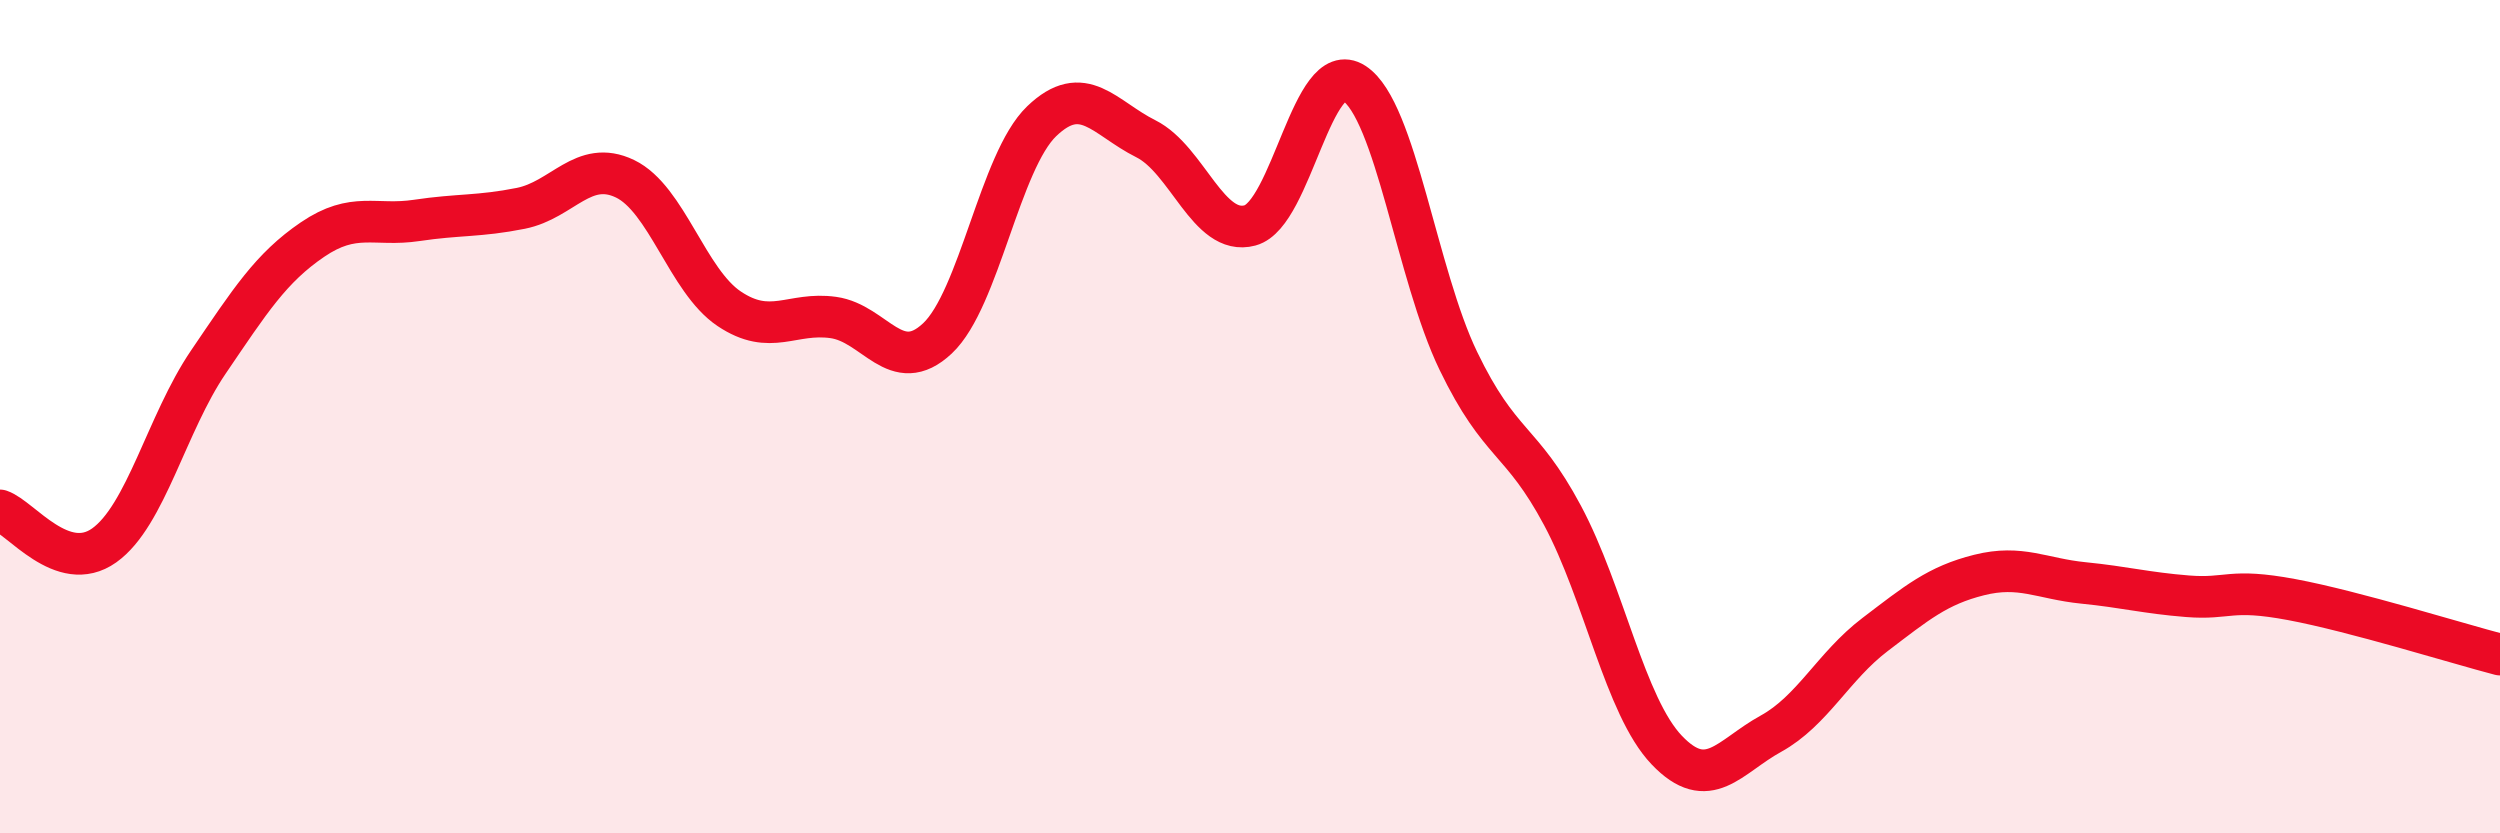
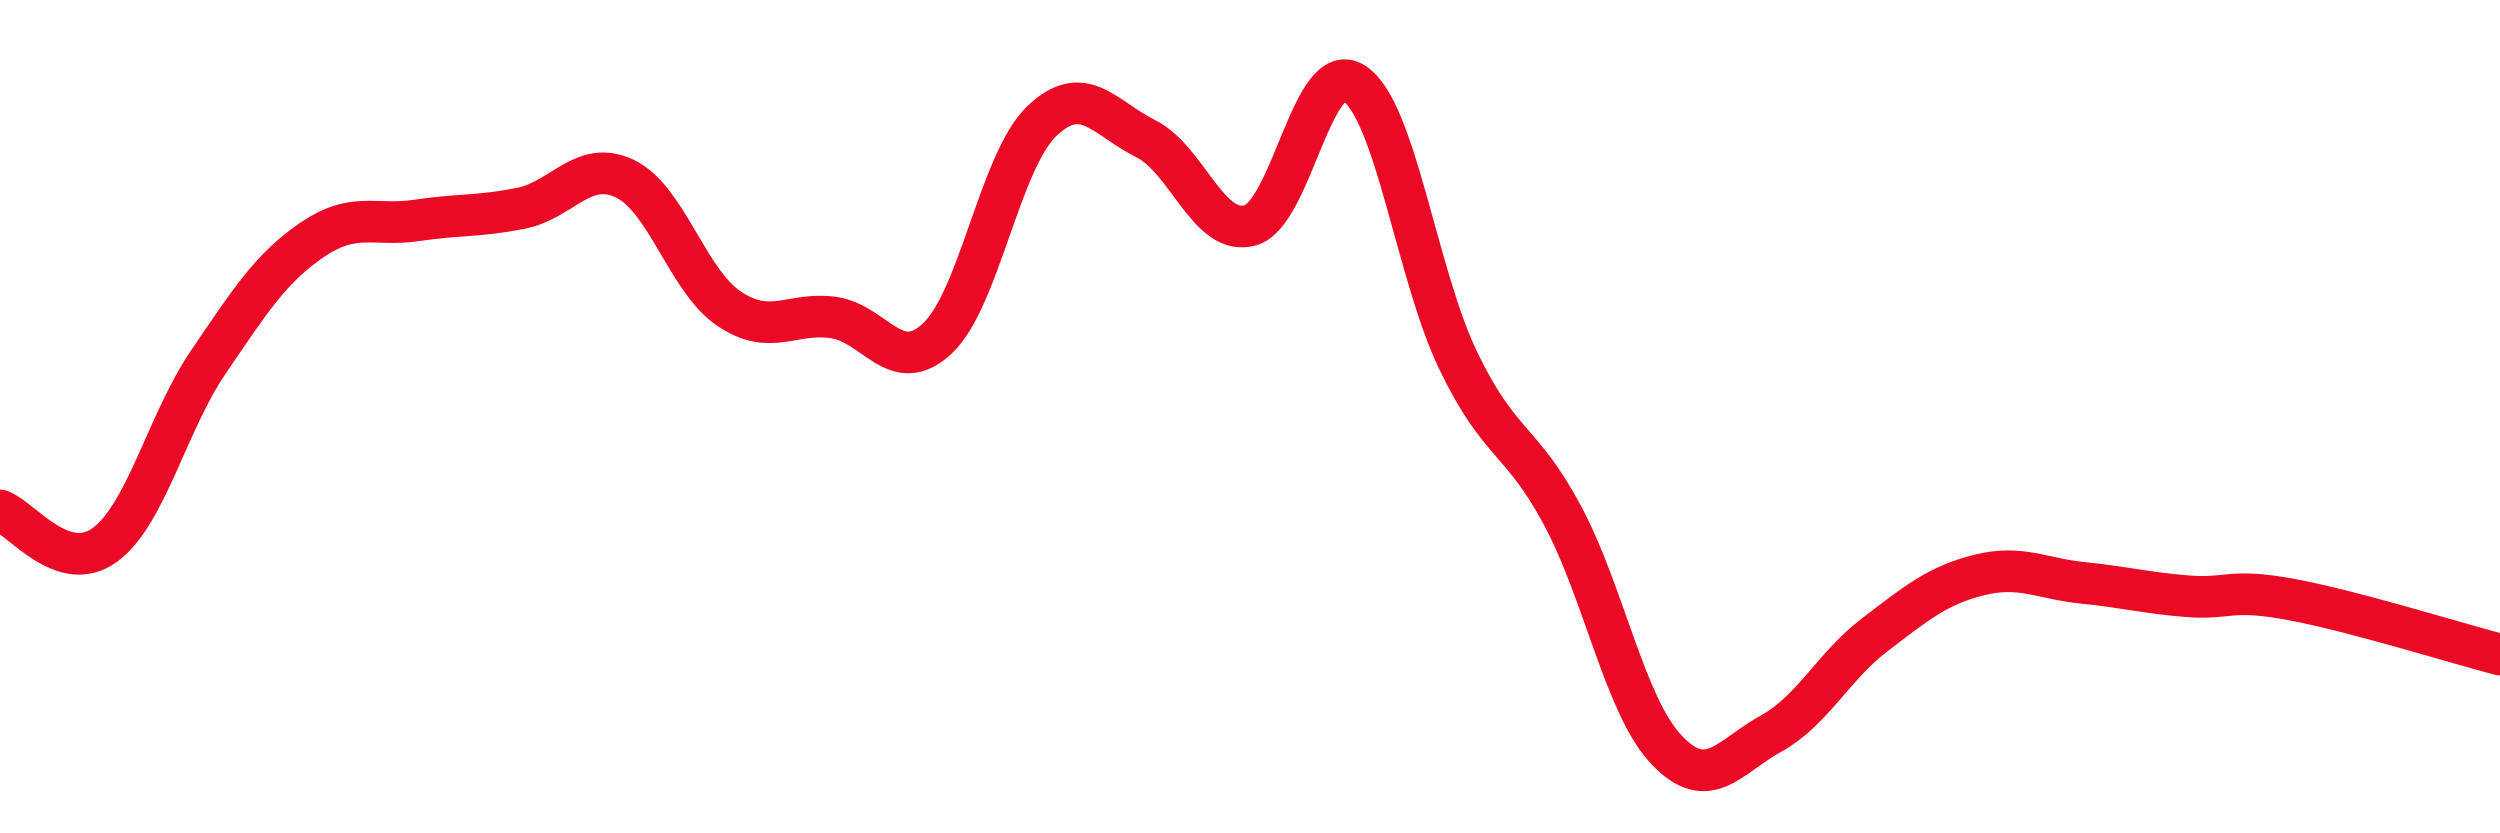
<svg xmlns="http://www.w3.org/2000/svg" width="60" height="20" viewBox="0 0 60 20">
-   <path d="M 0,12.25 C 0.5,12.42 1.5,13.8 2.5,13.09 C 3.5,12.38 4,10.16 5,8.69 C 6,7.22 6.5,6.43 7.5,5.75 C 8.5,5.07 9,5.44 10,5.29 C 11,5.14 11.5,5.2 12.5,5 C 13.5,4.8 14,3.81 15,4.29 C 16,4.77 16.5,6.74 17.5,7.41 C 18.5,8.08 19,7.48 20,7.62 C 21,7.76 21.5,9.06 22.5,8.12 C 23.5,7.18 24,3.87 25,2.91 C 26,1.95 26.5,2.83 27.5,3.33 C 28.5,3.83 29,5.68 30,5.41 C 31,5.14 31.5,1.35 32.5,2 C 33.5,2.65 34,6.59 35,8.66 C 36,10.73 36.5,10.5 37.5,12.37 C 38.5,14.24 39,16.95 40,18 C 41,19.05 41.5,18.16 42.5,17.61 C 43.5,17.06 44,15.99 45,15.23 C 46,14.47 46.5,14.05 47.5,13.8 C 48.5,13.55 49,13.89 50,13.99 C 51,14.09 51.5,14.23 52.5,14.31 C 53.5,14.39 53.5,14.11 55,14.39 C 56.5,14.67 59,15.45 60,15.71L60 20L0 20Z" fill="#EB0A25" opacity="0.1" stroke-linecap="round" stroke-linejoin="round" />
  <path d="M 0,12.25 C 0.5,12.42 1.5,13.8 2.5,13.09 C 3.5,12.38 4,10.16 5,8.69 C 6,7.22 6.5,6.43 7.5,5.75 C 8.5,5.07 9,5.44 10,5.29 C 11,5.14 11.5,5.2 12.5,5 C 13.5,4.8 14,3.81 15,4.29 C 16,4.77 16.5,6.74 17.5,7.41 C 18.5,8.08 19,7.48 20,7.62 C 21,7.76 21.5,9.06 22.5,8.12 C 23.5,7.18 24,3.87 25,2.91 C 26,1.95 26.5,2.83 27.5,3.33 C 28.5,3.83 29,5.68 30,5.41 C 31,5.14 31.5,1.35 32.5,2 C 33.5,2.65 34,6.59 35,8.66 C 36,10.73 36.5,10.5 37.5,12.37 C 38.5,14.24 39,16.95 40,18 C 41,19.05 41.5,18.16 42.5,17.61 C 43.5,17.06 44,15.99 45,15.23 C 46,14.47 46.5,14.05 47.5,13.8 C 48.5,13.55 49,13.89 50,13.99 C 51,14.09 51.5,14.23 52.5,14.31 C 53.5,14.39 53.5,14.11 55,14.39 C 56.5,14.67 59,15.45 60,15.71" stroke="#EB0A25" stroke-width="1" fill="none" stroke-linecap="round" stroke-linejoin="round" />
</svg>